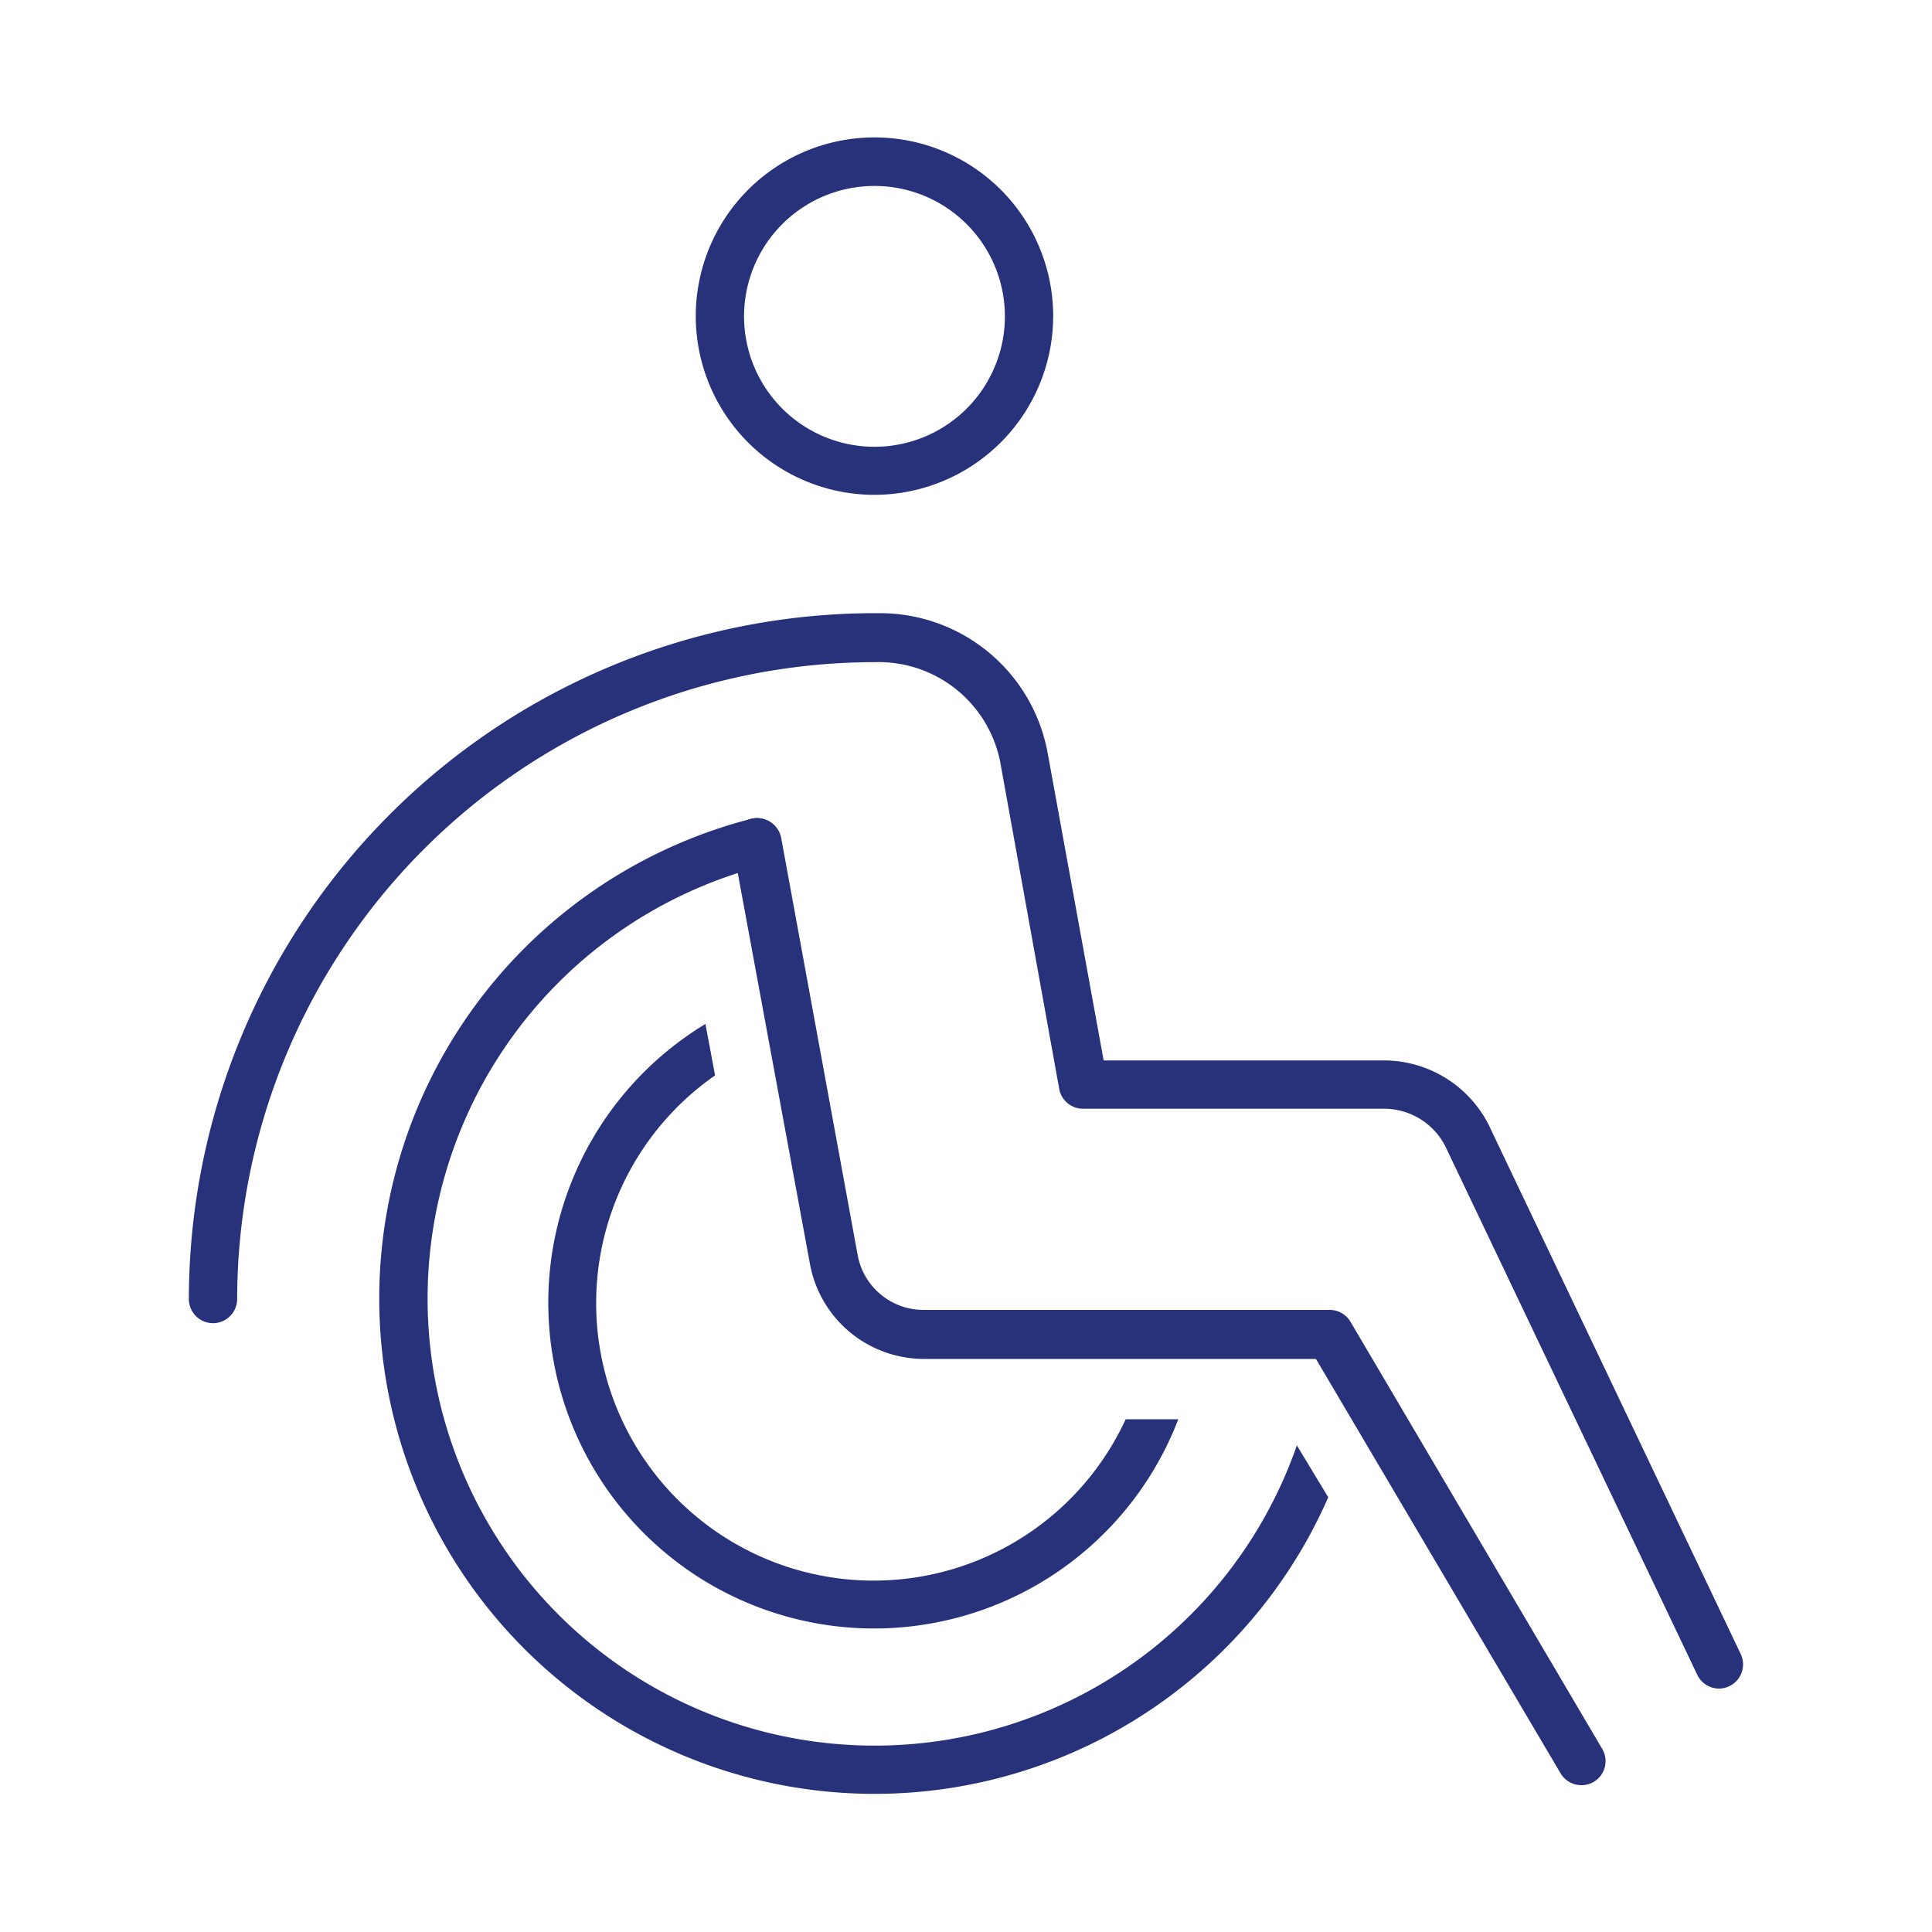
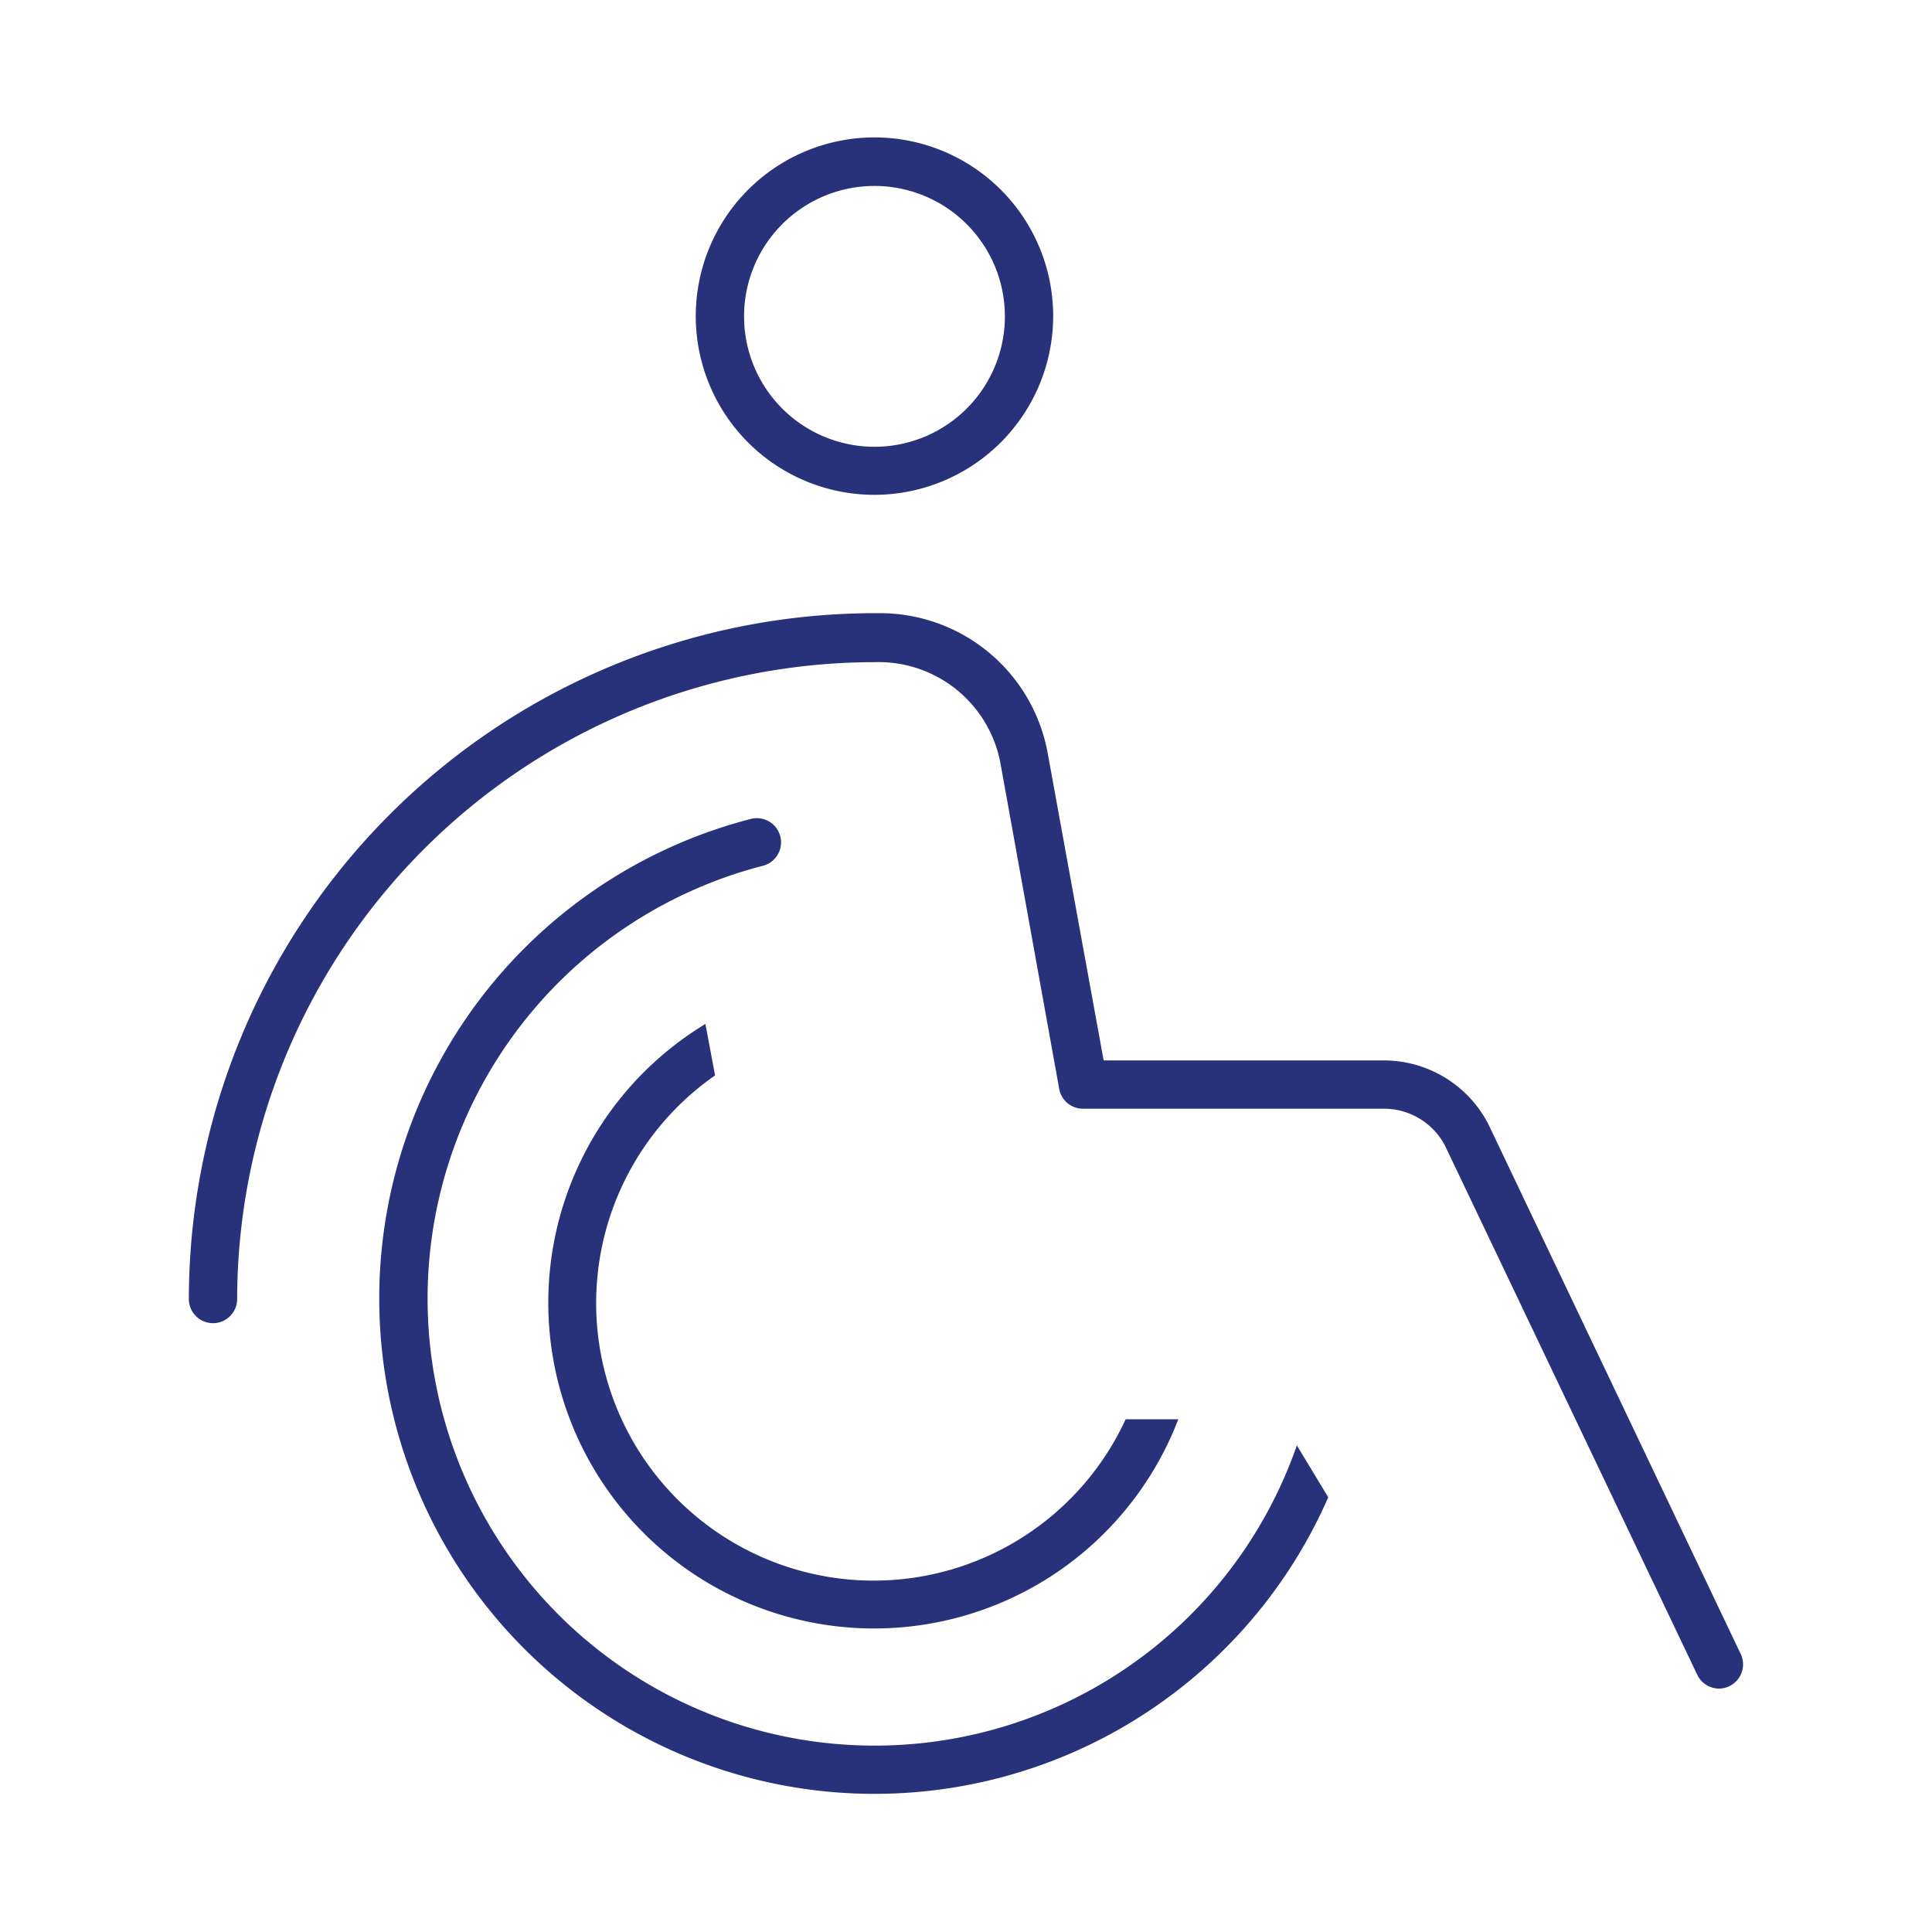
<svg xmlns="http://www.w3.org/2000/svg" id="Layer_1" data-name="Layer 1" viewBox="0 0 80 80">
  <defs>
    <style>.cls-1{fill:#27327b;}</style>
  </defs>
  <path class="cls-1" d="M36.22,7.7a5.4,5.4,0,1,0,5.39,5.39A5.4,5.4,0,0,0,36.22,7.7m0,12.79a7.4,7.4,0,1,1,7.39-7.4,7.41,7.41,0,0,1-7.39,7.4" />
  <path class="cls-1" d="M46.61,58.77a11.49,11.49,0,1,1-17-14.24l-.4-2.13A13.49,13.49,0,1,0,48.79,58.77Z" />
-   <path class="cls-1" d="M65.48,73.92a1,1,0,0,1-.86-.49L54.49,56.27H38.24a4.8,4.8,0,0,1-4.69-3.87l-3.2-17.33a1,1,0,0,1,2-.36L35.52,52a2.77,2.77,0,0,0,2.72,2.24H55.06a1,1,0,0,1,.86.49L66.34,72.41A1,1,0,0,1,66,73.78a1,1,0,0,1-.51.14" />
  <path class="cls-1" d="M71.18,69.92a1,1,0,0,1-.9-.57L59.84,47.45a2.85,2.85,0,0,0-2.55-1.54H44.86a1,1,0,0,1-1-.82L41.42,31.57a5.13,5.13,0,0,0-5.23-4.15l-.21,0A26.42,26.42,0,0,0,9.82,53.79a1,1,0,0,1-2,0,28.43,28.43,0,0,1,28.4-28.4l.22,0a7.06,7.06,0,0,1,6.94,5.78L45.7,43.91H57.29a4.87,4.87,0,0,1,4.35,2.66L72.08,68.49a1,1,0,0,1-.47,1.33,1,1,0,0,1-.43.1" />
-   <path class="cls-1" d="M53.7,59.85a18.51,18.51,0,1,1-22.11-24,1,1,0,0,0-.5-1.94A20.51,20.51,0,1,0,55,62Z" />
+   <path class="cls-1" d="M53.7,59.85a18.51,18.51,0,1,1-22.11-24,1,1,0,0,0-.5-1.94A20.51,20.51,0,1,0,55,62" />
</svg>